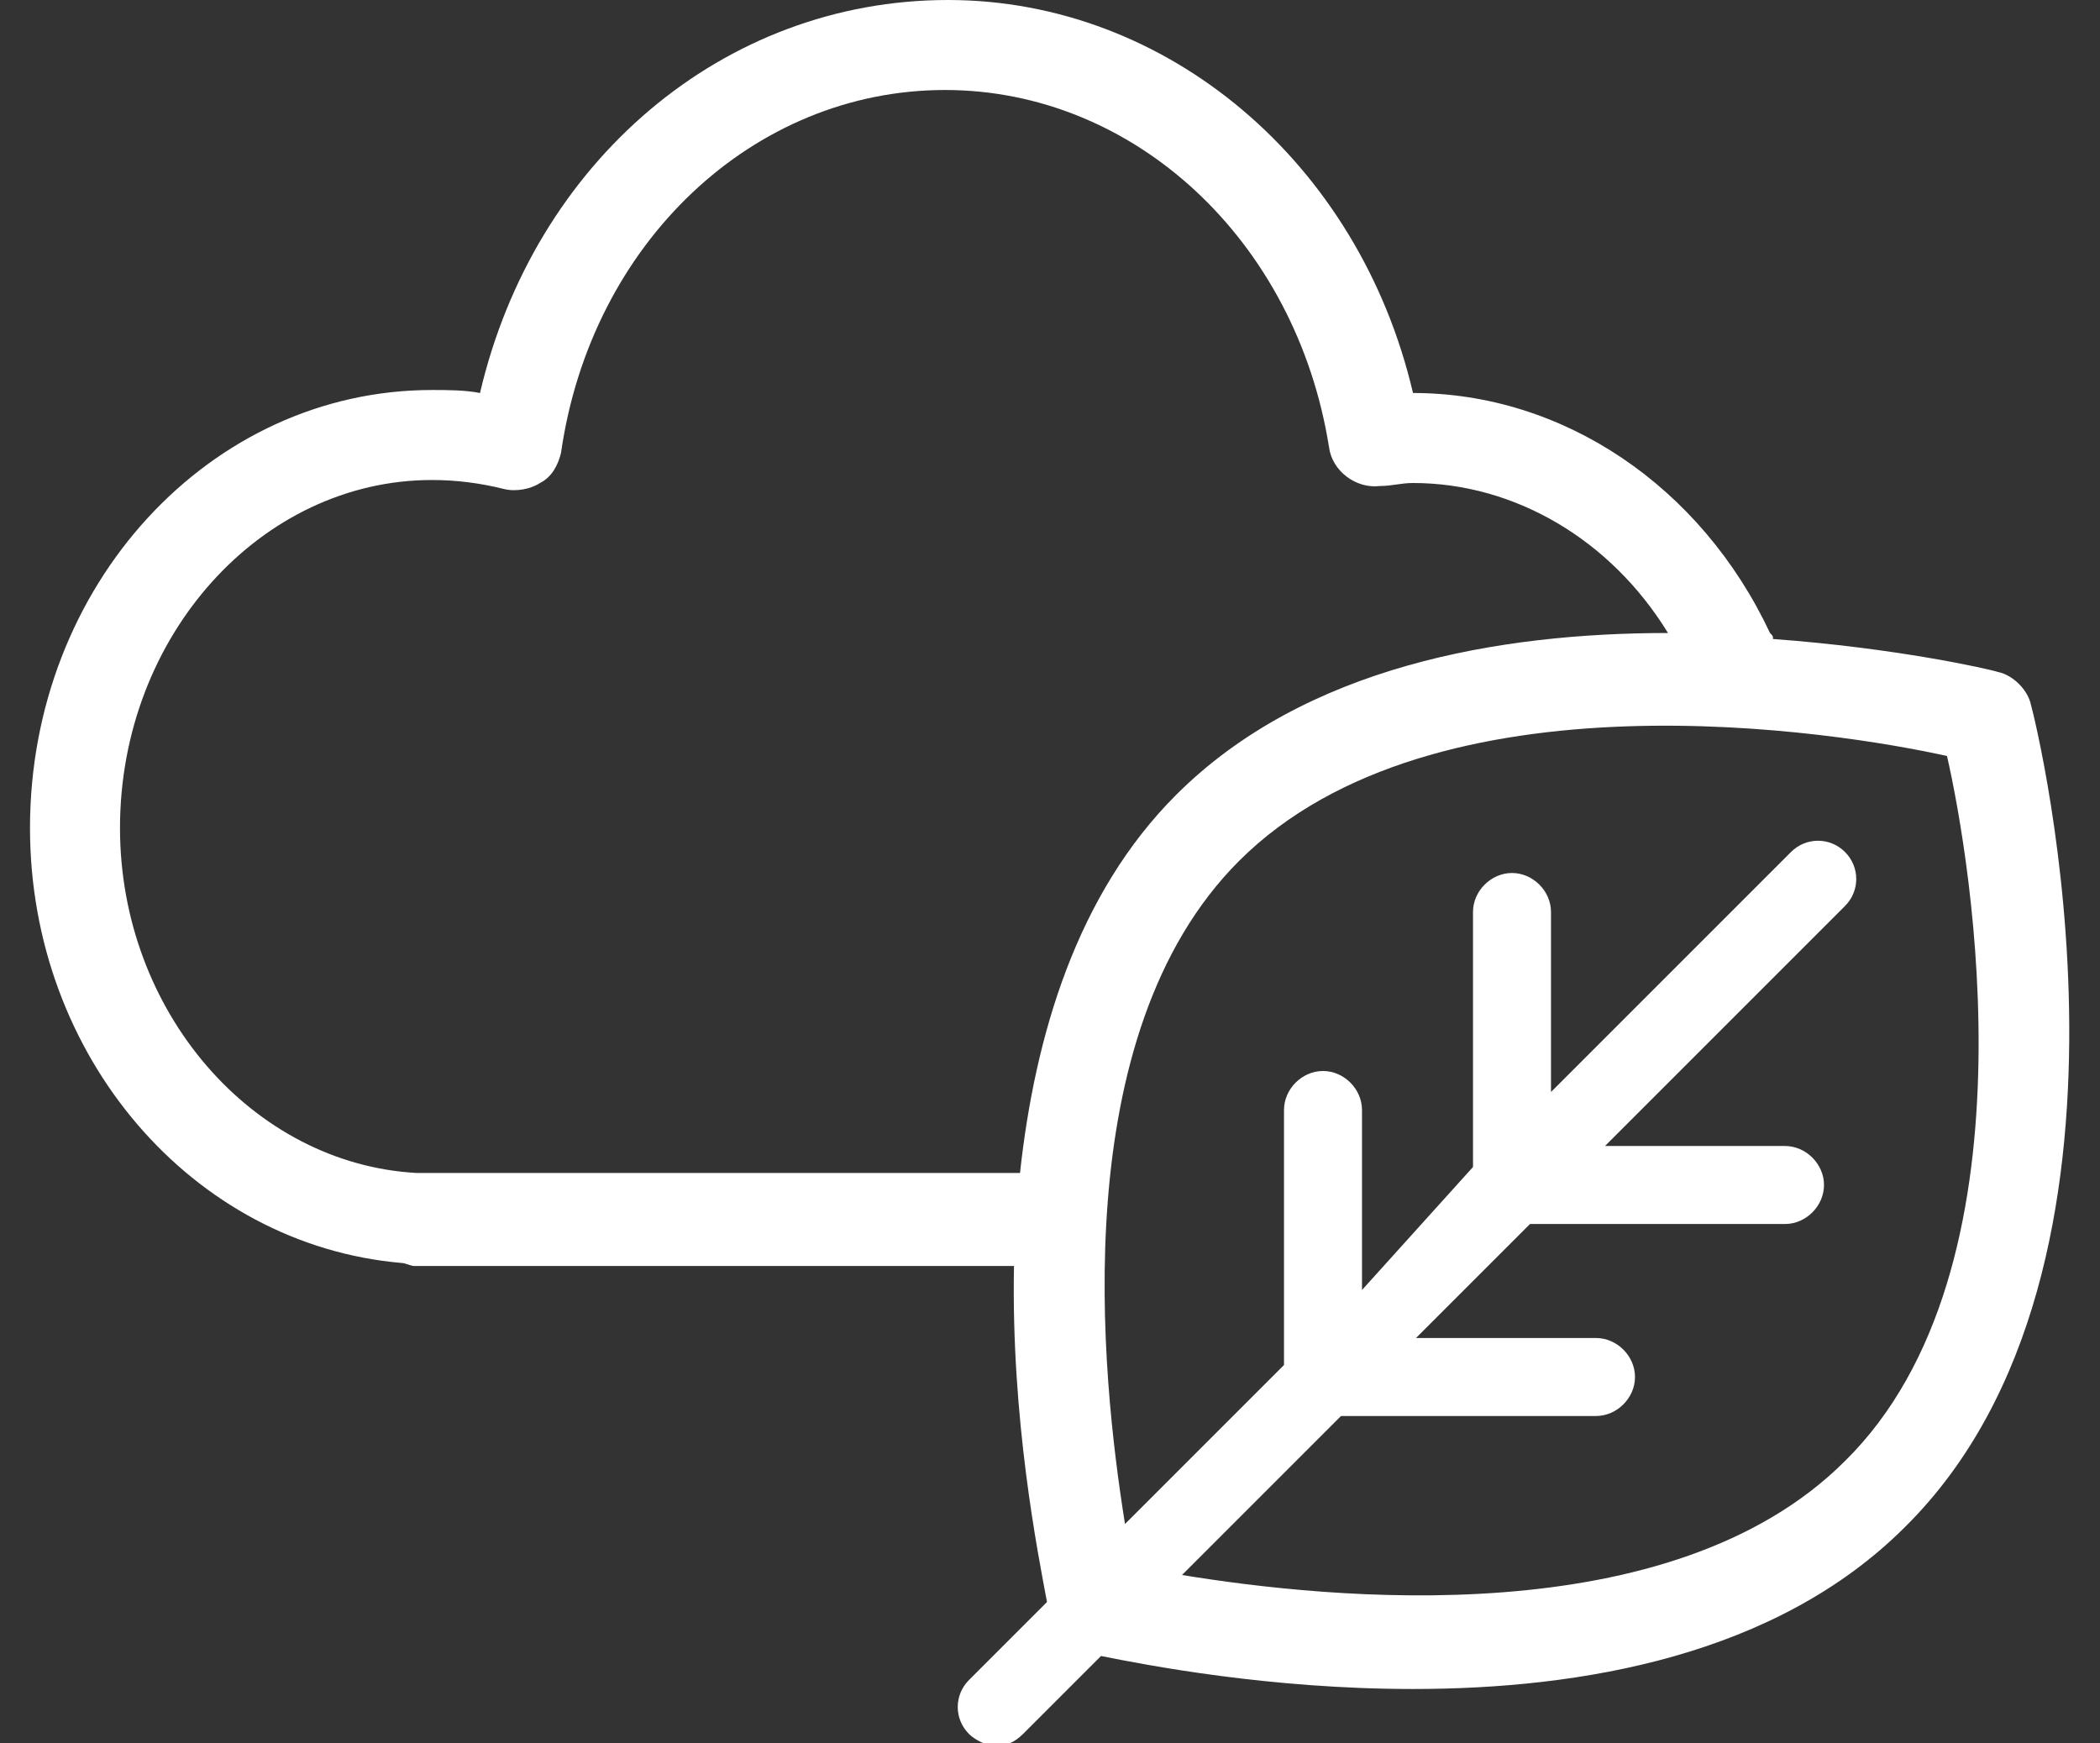
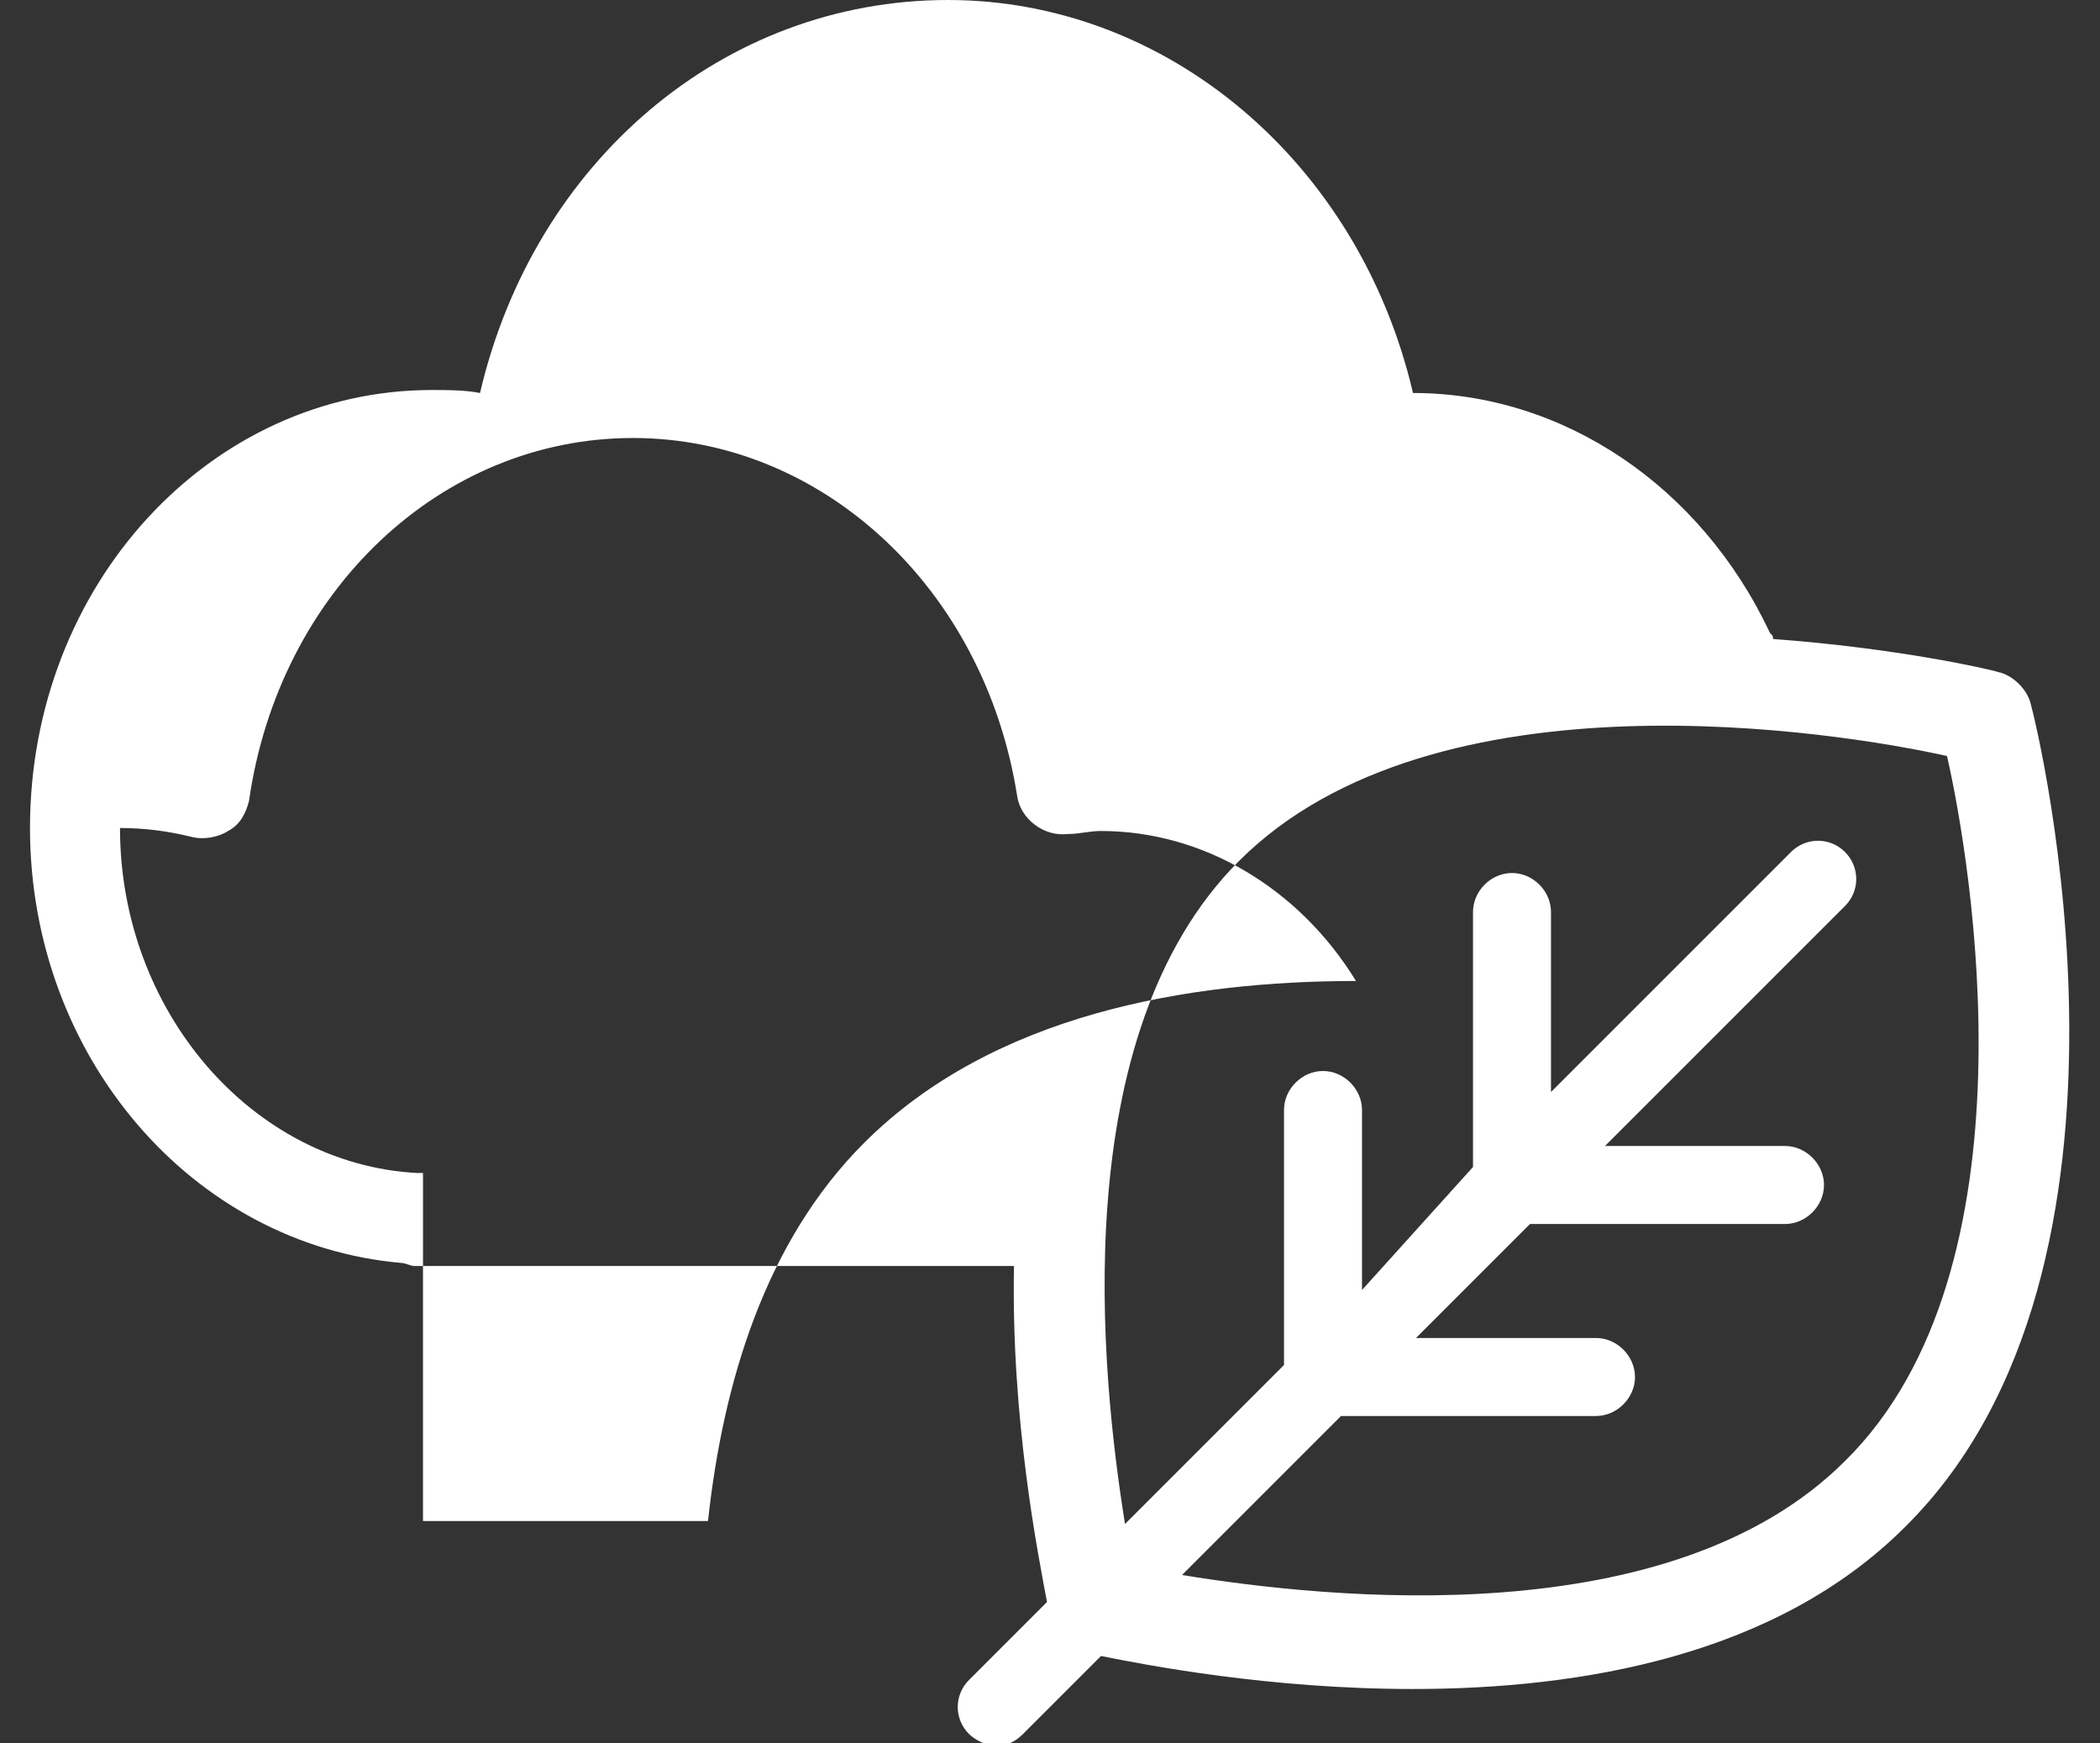
<svg xmlns="http://www.w3.org/2000/svg" version="1.1" id="a" x="0px" y="0px" viewBox="0 0 70 58.1" style="enable-background:new 0 0 70 58.1;" xml:space="preserve">
  <rect x="0" y="0" width="70" height="58.1" fill="#333333" stroke="none" />
  <style type="text/css">
	.st0{fill:#FFFFFF;}
</style>
-   <path class="st0" d="M67.7,23.5c-0.1-0.5-0.6-1-1.1-1.1c-0.3-0.1-3.4-0.8-7.5-1.1c0-0.1,0-0.1-0.1-0.2c-2.3-4.9-6.9-8-11.9-8h0  C45.3,5.4,38.9,0,31.6,0C24.1,0,17.8,5.4,16,13.1c-0.5-0.1-1.1-0.1-1.6-0.1C7,13,1,19.5,1,27.6c0,7.6,5.4,13.9,12.4,14.5  c0.1,0,0.3,0.1,0.4,0.1h20c-0.1,5.1,0.8,9.6,1.1,11.2l-2.6,2.6c-0.5,0.5-0.5,1.3,0,1.8c0.2,0.2,0.6,0.4,0.9,0.4s0.6-0.1,0.9-0.4  l2.6-2.6c1.5,0.3,5.6,1.1,10.4,1.1c5.6,0,12.1-1.1,16.4-5.4C72.3,42.2,67.9,24.2,67.7,23.5L67.7,23.5z M14.1,39.1  c-0.1,0-0.2,0-0.2,0C8.4,38.8,4,33.7,4,27.6C4,21.2,8.7,16,14.4,16c0.8,0,1.6,0.1,2.4,0.3c0.4,0.1,0.9,0,1.2-0.2  c0.4-0.2,0.6-0.6,0.7-1c1-7,6.4-12.1,12.8-12.1c6.3,0,11.7,5,12.8,11.9c0.1,0.8,0.9,1.4,1.7,1.3c0.4,0,0.7-0.1,1.1-0.1  c3.4,0,6.6,1.9,8.5,5c-5.6,0-12.1,1.1-16.4,5.4c-3.3,3.3-4.7,8-5.2,12.6H14.1L14.1,39.1z M61.5,48.7c-5.8,5.8-17.2,4.6-22.1,3.8  l5.3-5.3h8.5c0.7,0,1.3-0.6,1.3-1.3s-0.6-1.3-1.3-1.3h-6l3.8-3.8h8.5c0.7,0,1.3-0.6,1.3-1.3s-0.6-1.3-1.3-1.3h-6l8-8  c0.5-0.5,0.5-1.3,0-1.8c-0.5-0.5-1.3-0.5-1.8,0l-8,8v-6c0-0.7-0.6-1.3-1.3-1.3c-0.7,0-1.3,0.6-1.3,1.3v8.5L45.4,43v-6  c0-0.7-0.6-1.3-1.3-1.3s-1.3,0.6-1.3,1.3v8.5l-5.3,5.3c-0.8-5-2-16.3,3.8-22.1c6.5-6.5,20-4.3,23.6-3.5C65.7,28.7,68,42.3,61.5,48.7  L61.5,48.7z" />
+   <path class="st0" d="M67.7,23.5c-0.1-0.5-0.6-1-1.1-1.1c-0.3-0.1-3.4-0.8-7.5-1.1c0-0.1,0-0.1-0.1-0.2c-2.3-4.9-6.9-8-11.9-8h0  C45.3,5.4,38.9,0,31.6,0C24.1,0,17.8,5.4,16,13.1c-0.5-0.1-1.1-0.1-1.6-0.1C7,13,1,19.5,1,27.6c0,7.6,5.4,13.9,12.4,14.5  c0.1,0,0.3,0.1,0.4,0.1h20c-0.1,5.1,0.8,9.6,1.1,11.2l-2.6,2.6c-0.5,0.5-0.5,1.3,0,1.8c0.2,0.2,0.6,0.4,0.9,0.4s0.6-0.1,0.9-0.4  l2.6-2.6c1.5,0.3,5.6,1.1,10.4,1.1c5.6,0,12.1-1.1,16.4-5.4C72.3,42.2,67.9,24.2,67.7,23.5L67.7,23.5z M14.1,39.1  c-0.1,0-0.2,0-0.2,0C8.4,38.8,4,33.7,4,27.6c0.8,0,1.6,0.1,2.4,0.3c0.4,0.1,0.9,0,1.2-0.2  c0.4-0.2,0.6-0.6,0.7-1c1-7,6.4-12.1,12.8-12.1c6.3,0,11.7,5,12.8,11.9c0.1,0.8,0.9,1.4,1.7,1.3c0.4,0,0.7-0.1,1.1-0.1  c3.4,0,6.6,1.9,8.5,5c-5.6,0-12.1,1.1-16.4,5.4c-3.3,3.3-4.7,8-5.2,12.6H14.1L14.1,39.1z M61.5,48.7c-5.8,5.8-17.2,4.6-22.1,3.8  l5.3-5.3h8.5c0.7,0,1.3-0.6,1.3-1.3s-0.6-1.3-1.3-1.3h-6l3.8-3.8h8.5c0.7,0,1.3-0.6,1.3-1.3s-0.6-1.3-1.3-1.3h-6l8-8  c0.5-0.5,0.5-1.3,0-1.8c-0.5-0.5-1.3-0.5-1.8,0l-8,8v-6c0-0.7-0.6-1.3-1.3-1.3c-0.7,0-1.3,0.6-1.3,1.3v8.5L45.4,43v-6  c0-0.7-0.6-1.3-1.3-1.3s-1.3,0.6-1.3,1.3v8.5l-5.3,5.3c-0.8-5-2-16.3,3.8-22.1c6.5-6.5,20-4.3,23.6-3.5C65.7,28.7,68,42.3,61.5,48.7  L61.5,48.7z" />
</svg>